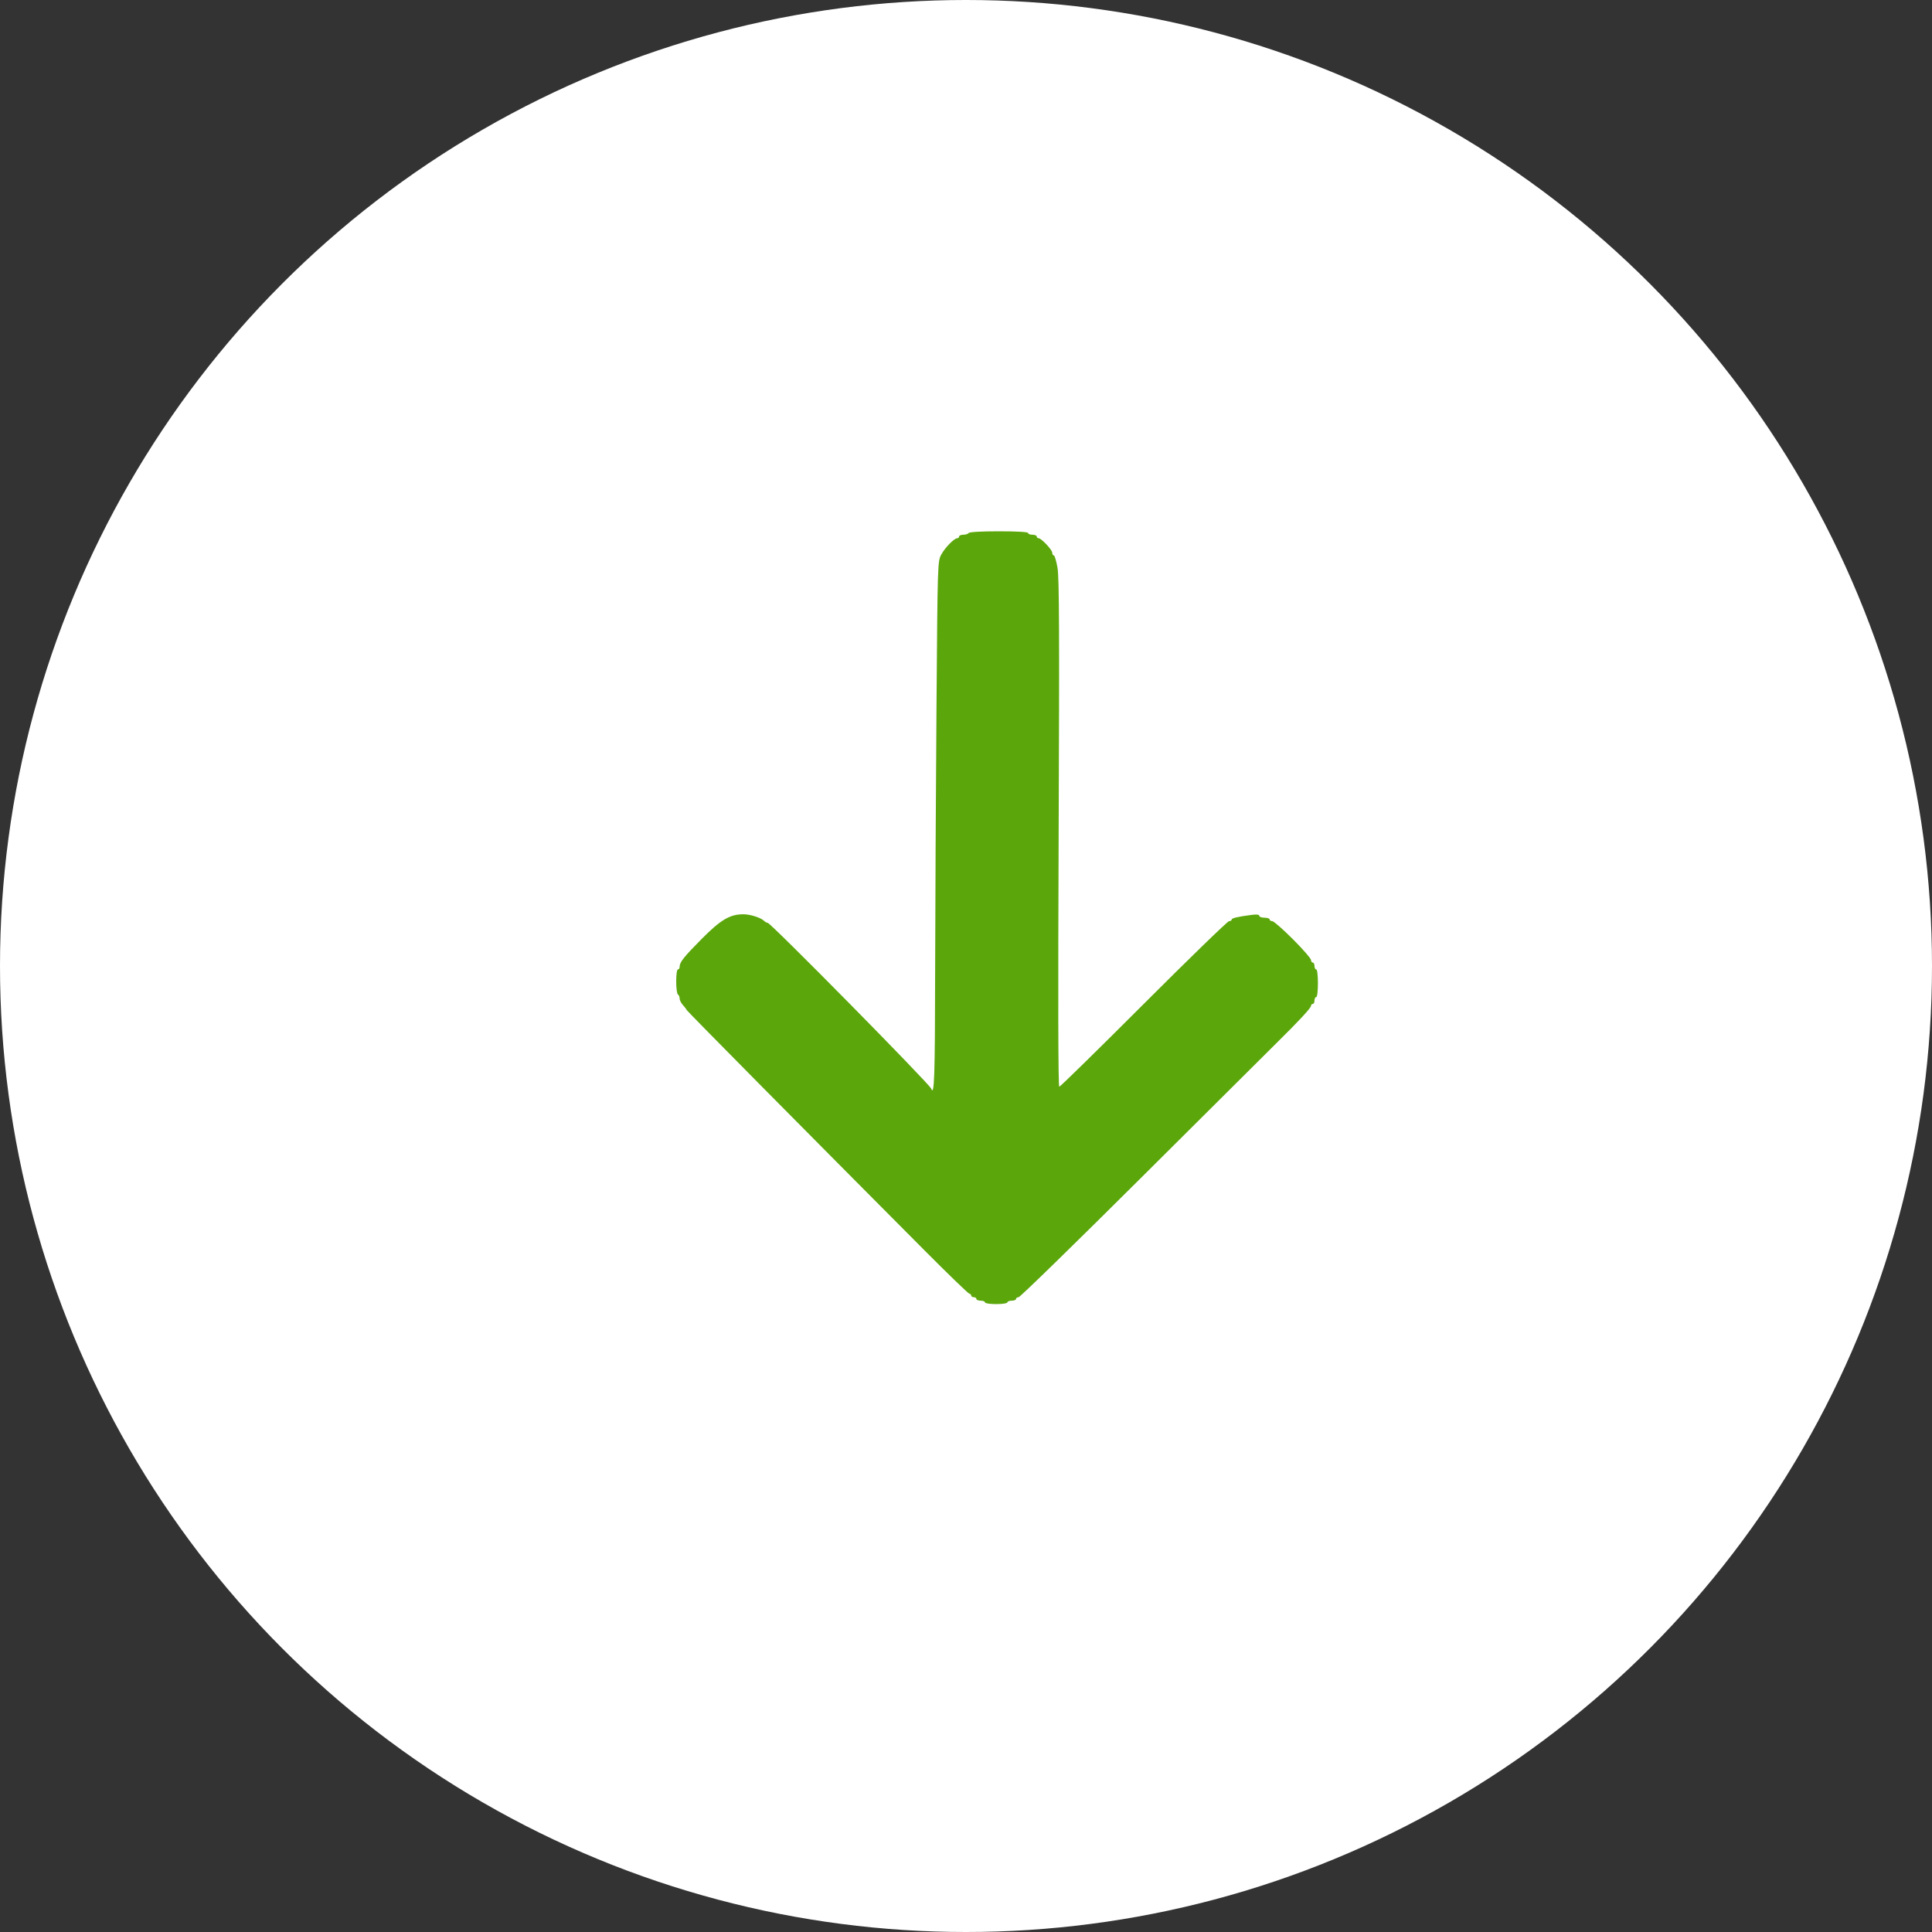
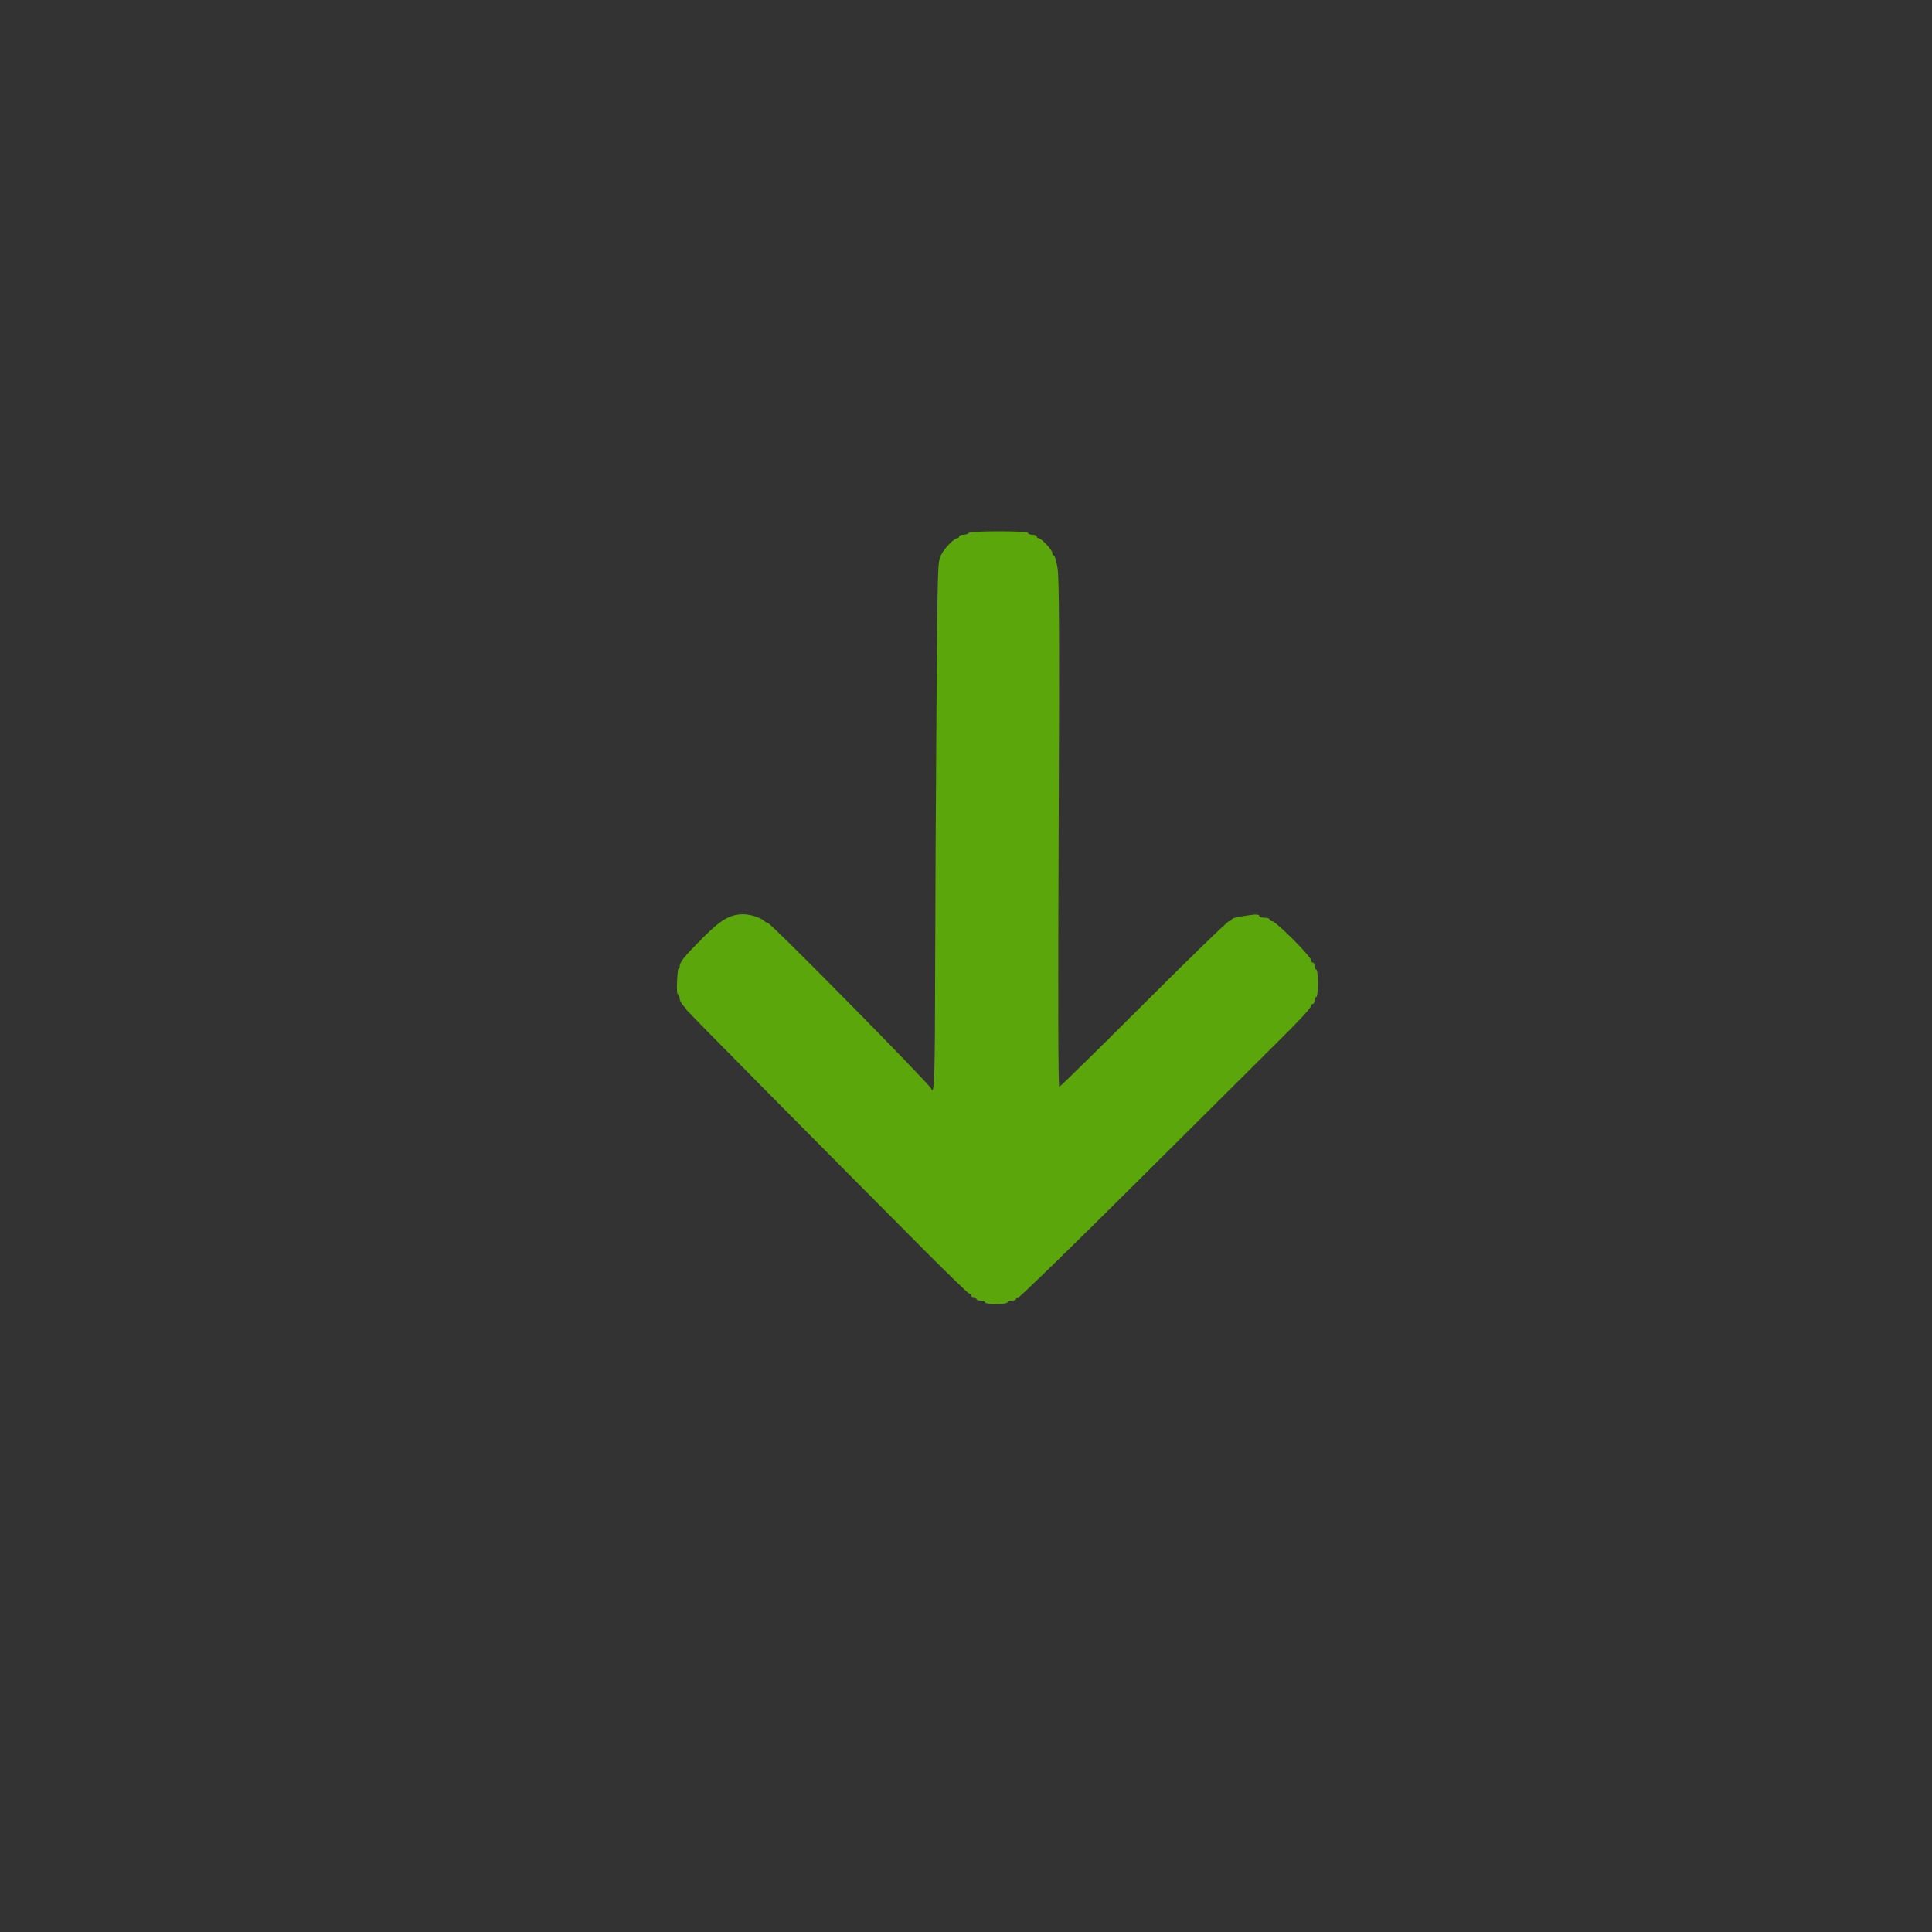
<svg xmlns="http://www.w3.org/2000/svg" width="40" height="40" viewBox="0 0 40 40" fill="none">
  <rect x="0" y="0" width="40" height="40" fill="#333333" stroke="none" />
-   <circle cx="20" cy="20" r="20" fill="white" />
-   <path fill-rule="evenodd" clip-rule="evenodd" d="M20.054 11.036C20.042 11.055 19.992 11.071 19.945 11.071C19.897 11.071 19.857 11.088 19.857 11.107C19.857 11.127 19.841 11.143 19.821 11.143C19.756 11.143 19.566 11.337 19.488 11.482C19.412 11.624 19.412 11.651 19.389 14.643C19.376 16.303 19.364 18.766 19.361 20.116C19.358 22.29 19.344 22.709 19.28 22.54C19.242 22.439 15.957 19.107 15.895 19.107C15.877 19.107 15.841 19.087 15.815 19.062C15.745 18.996 15.53 18.929 15.39 18.929C15.114 18.929 14.921 19.042 14.531 19.436C14.155 19.815 14.071 19.921 14.071 20.017C14.071 20.047 14.055 20.071 14.036 20.071C14.015 20.071 14 20.178 14 20.319C14 20.456 14.016 20.577 14.036 20.589C14.055 20.601 14.071 20.64 14.071 20.674C14.071 20.708 14.104 20.771 14.143 20.813C14.182 20.855 14.214 20.898 14.214 20.908C14.214 20.924 16.68 23.416 19.151 25.898C19.637 26.386 20.051 26.786 20.071 26.786C20.091 26.786 20.107 26.802 20.107 26.821C20.107 26.841 20.131 26.857 20.161 26.857C20.19 26.857 20.215 26.873 20.215 26.893C20.215 26.913 20.255 26.929 20.304 26.929C20.353 26.929 20.393 26.945 20.393 26.964C20.393 26.984 20.494 27 20.625 27C20.756 27 20.857 26.984 20.857 26.964C20.857 26.945 20.898 26.929 20.947 26.929C20.996 26.929 21.036 26.913 21.036 26.893C21.036 26.873 21.06 26.857 21.089 26.857C21.119 26.857 22.26 25.744 23.626 24.384C24.991 23.024 26.249 21.772 26.421 21.603C26.894 21.137 27.143 20.868 27.143 20.825C27.143 20.803 27.16 20.786 27.179 20.786C27.199 20.786 27.215 20.754 27.215 20.714C27.215 20.675 27.231 20.643 27.251 20.643C27.271 20.643 27.286 20.524 27.286 20.357C27.286 20.191 27.271 20.071 27.251 20.071C27.231 20.071 27.215 20.039 27.215 20C27.215 19.961 27.199 19.929 27.179 19.929C27.16 19.929 27.143 19.904 27.143 19.875C27.143 19.845 26.975 19.652 26.769 19.446C26.563 19.24 26.37 19.071 26.34 19.071C26.311 19.071 26.286 19.055 26.286 19.036C26.286 19.016 26.238 19 26.179 19C26.12 19 26.072 18.982 26.072 18.961C26.072 18.935 26.019 18.928 25.92 18.941C25.62 18.98 25.5 19.008 25.5 19.04C25.5 19.057 25.476 19.071 25.447 19.071C25.417 19.071 24.622 19.843 23.679 20.786C22.736 21.729 21.95 22.5 21.931 22.5C21.908 22.5 21.904 20.628 21.918 17.259C21.935 13.174 21.93 11.961 21.895 11.759C21.871 11.617 21.836 11.5 21.819 11.5C21.801 11.5 21.786 11.475 21.786 11.445C21.786 11.384 21.559 11.143 21.502 11.143C21.481 11.143 21.465 11.127 21.465 11.107C21.465 11.088 21.424 11.071 21.375 11.071C21.326 11.071 21.286 11.055 21.286 11.036C21.286 11.013 21.061 11 20.681 11C20.316 11 20.067 11.014 20.054 11.036Z" fill="#5BA60B" />
+   <path fill-rule="evenodd" clip-rule="evenodd" d="M20.054 11.036C20.042 11.055 19.992 11.071 19.945 11.071C19.897 11.071 19.857 11.088 19.857 11.107C19.857 11.127 19.841 11.143 19.821 11.143C19.756 11.143 19.566 11.337 19.488 11.482C19.412 11.624 19.412 11.651 19.389 14.643C19.376 16.303 19.364 18.766 19.361 20.116C19.358 22.29 19.344 22.709 19.28 22.54C19.242 22.439 15.957 19.107 15.895 19.107C15.877 19.107 15.841 19.087 15.815 19.062C15.745 18.996 15.53 18.929 15.39 18.929C15.114 18.929 14.921 19.042 14.531 19.436C14.155 19.815 14.071 19.921 14.071 20.017C14.071 20.047 14.055 20.071 14.036 20.071C14 20.456 14.016 20.577 14.036 20.589C14.055 20.601 14.071 20.64 14.071 20.674C14.071 20.708 14.104 20.771 14.143 20.813C14.182 20.855 14.214 20.898 14.214 20.908C14.214 20.924 16.68 23.416 19.151 25.898C19.637 26.386 20.051 26.786 20.071 26.786C20.091 26.786 20.107 26.802 20.107 26.821C20.107 26.841 20.131 26.857 20.161 26.857C20.19 26.857 20.215 26.873 20.215 26.893C20.215 26.913 20.255 26.929 20.304 26.929C20.353 26.929 20.393 26.945 20.393 26.964C20.393 26.984 20.494 27 20.625 27C20.756 27 20.857 26.984 20.857 26.964C20.857 26.945 20.898 26.929 20.947 26.929C20.996 26.929 21.036 26.913 21.036 26.893C21.036 26.873 21.06 26.857 21.089 26.857C21.119 26.857 22.26 25.744 23.626 24.384C24.991 23.024 26.249 21.772 26.421 21.603C26.894 21.137 27.143 20.868 27.143 20.825C27.143 20.803 27.16 20.786 27.179 20.786C27.199 20.786 27.215 20.754 27.215 20.714C27.215 20.675 27.231 20.643 27.251 20.643C27.271 20.643 27.286 20.524 27.286 20.357C27.286 20.191 27.271 20.071 27.251 20.071C27.231 20.071 27.215 20.039 27.215 20C27.215 19.961 27.199 19.929 27.179 19.929C27.16 19.929 27.143 19.904 27.143 19.875C27.143 19.845 26.975 19.652 26.769 19.446C26.563 19.24 26.37 19.071 26.34 19.071C26.311 19.071 26.286 19.055 26.286 19.036C26.286 19.016 26.238 19 26.179 19C26.12 19 26.072 18.982 26.072 18.961C26.072 18.935 26.019 18.928 25.92 18.941C25.62 18.98 25.5 19.008 25.5 19.04C25.5 19.057 25.476 19.071 25.447 19.071C25.417 19.071 24.622 19.843 23.679 20.786C22.736 21.729 21.95 22.5 21.931 22.5C21.908 22.5 21.904 20.628 21.918 17.259C21.935 13.174 21.93 11.961 21.895 11.759C21.871 11.617 21.836 11.5 21.819 11.5C21.801 11.5 21.786 11.475 21.786 11.445C21.786 11.384 21.559 11.143 21.502 11.143C21.481 11.143 21.465 11.127 21.465 11.107C21.465 11.088 21.424 11.071 21.375 11.071C21.326 11.071 21.286 11.055 21.286 11.036C21.286 11.013 21.061 11 20.681 11C20.316 11 20.067 11.014 20.054 11.036Z" fill="#5BA60B" />
</svg>